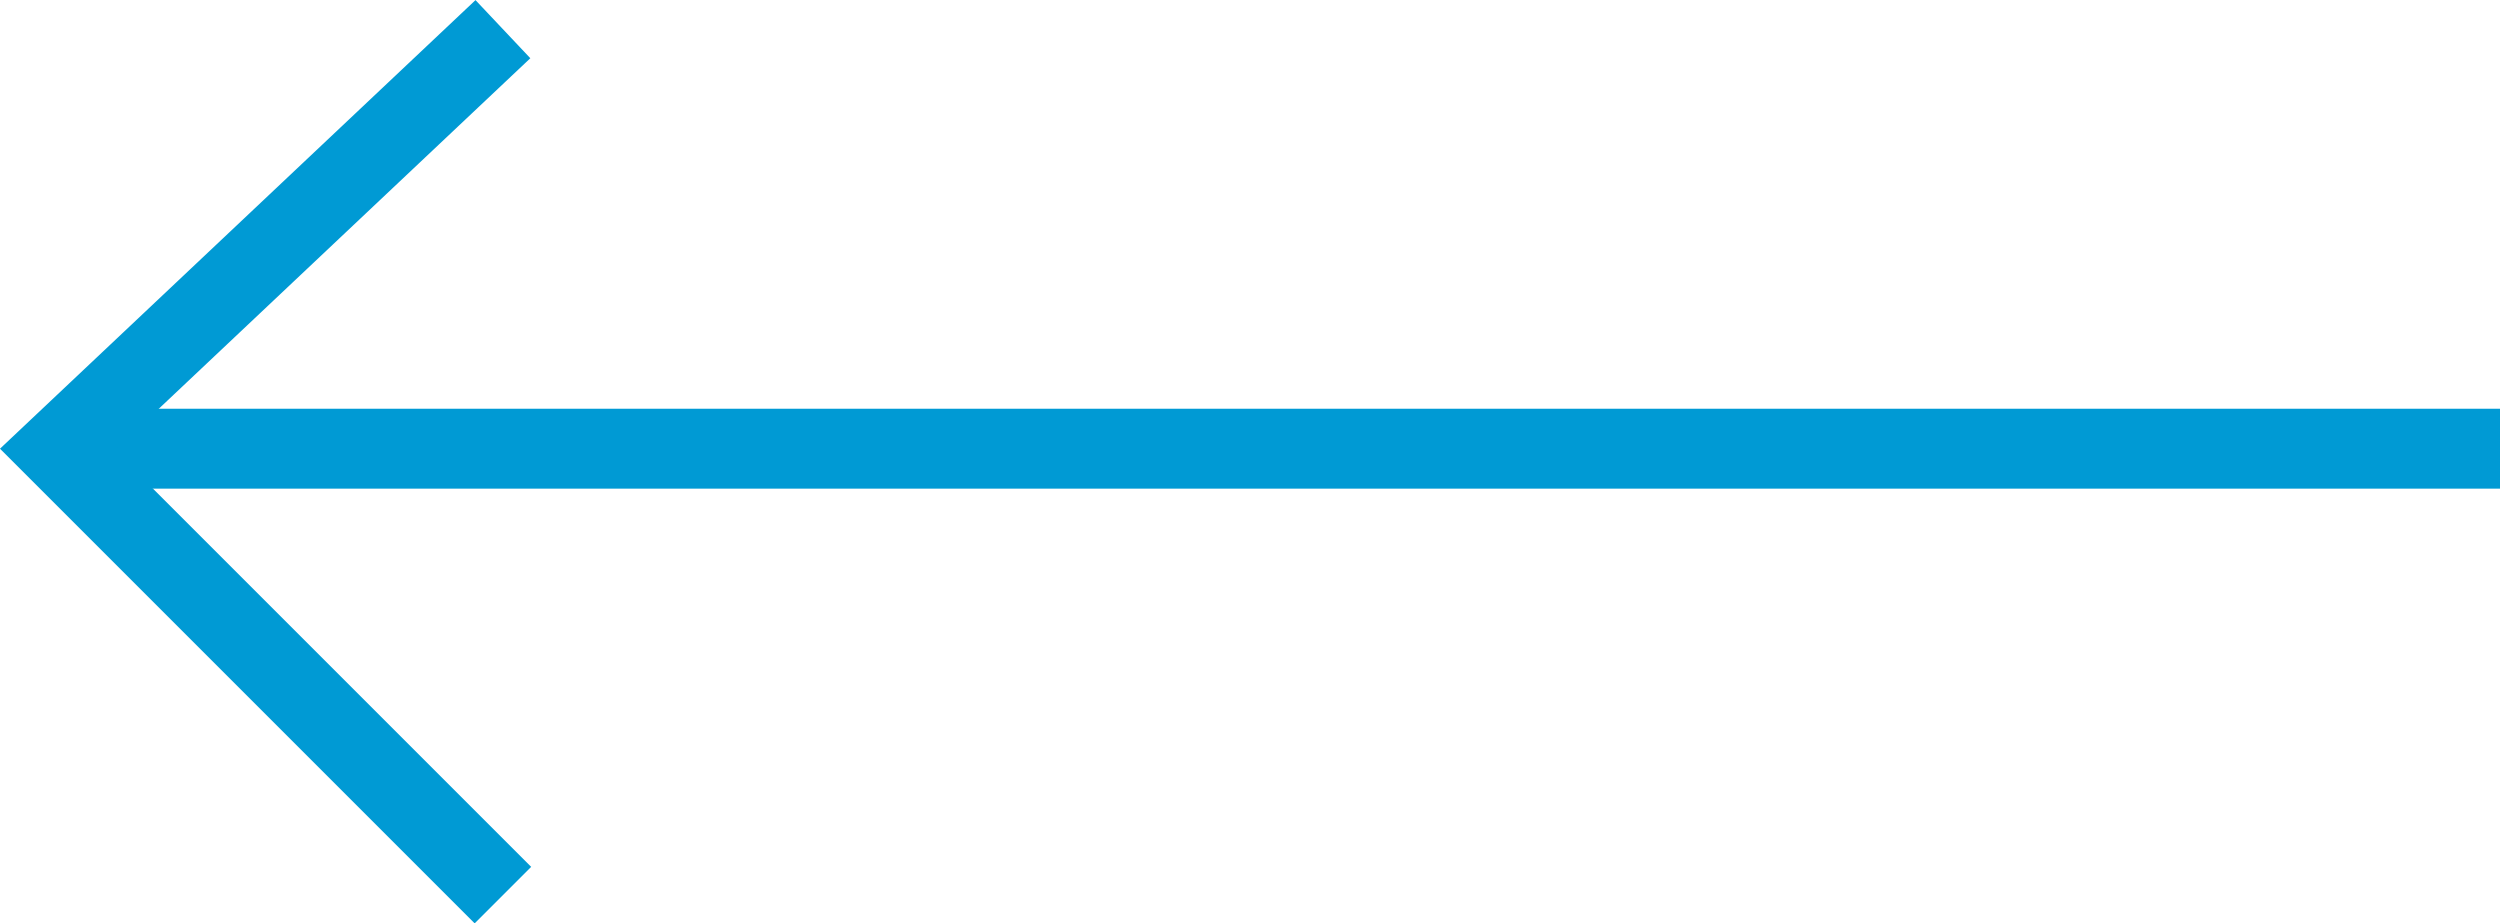
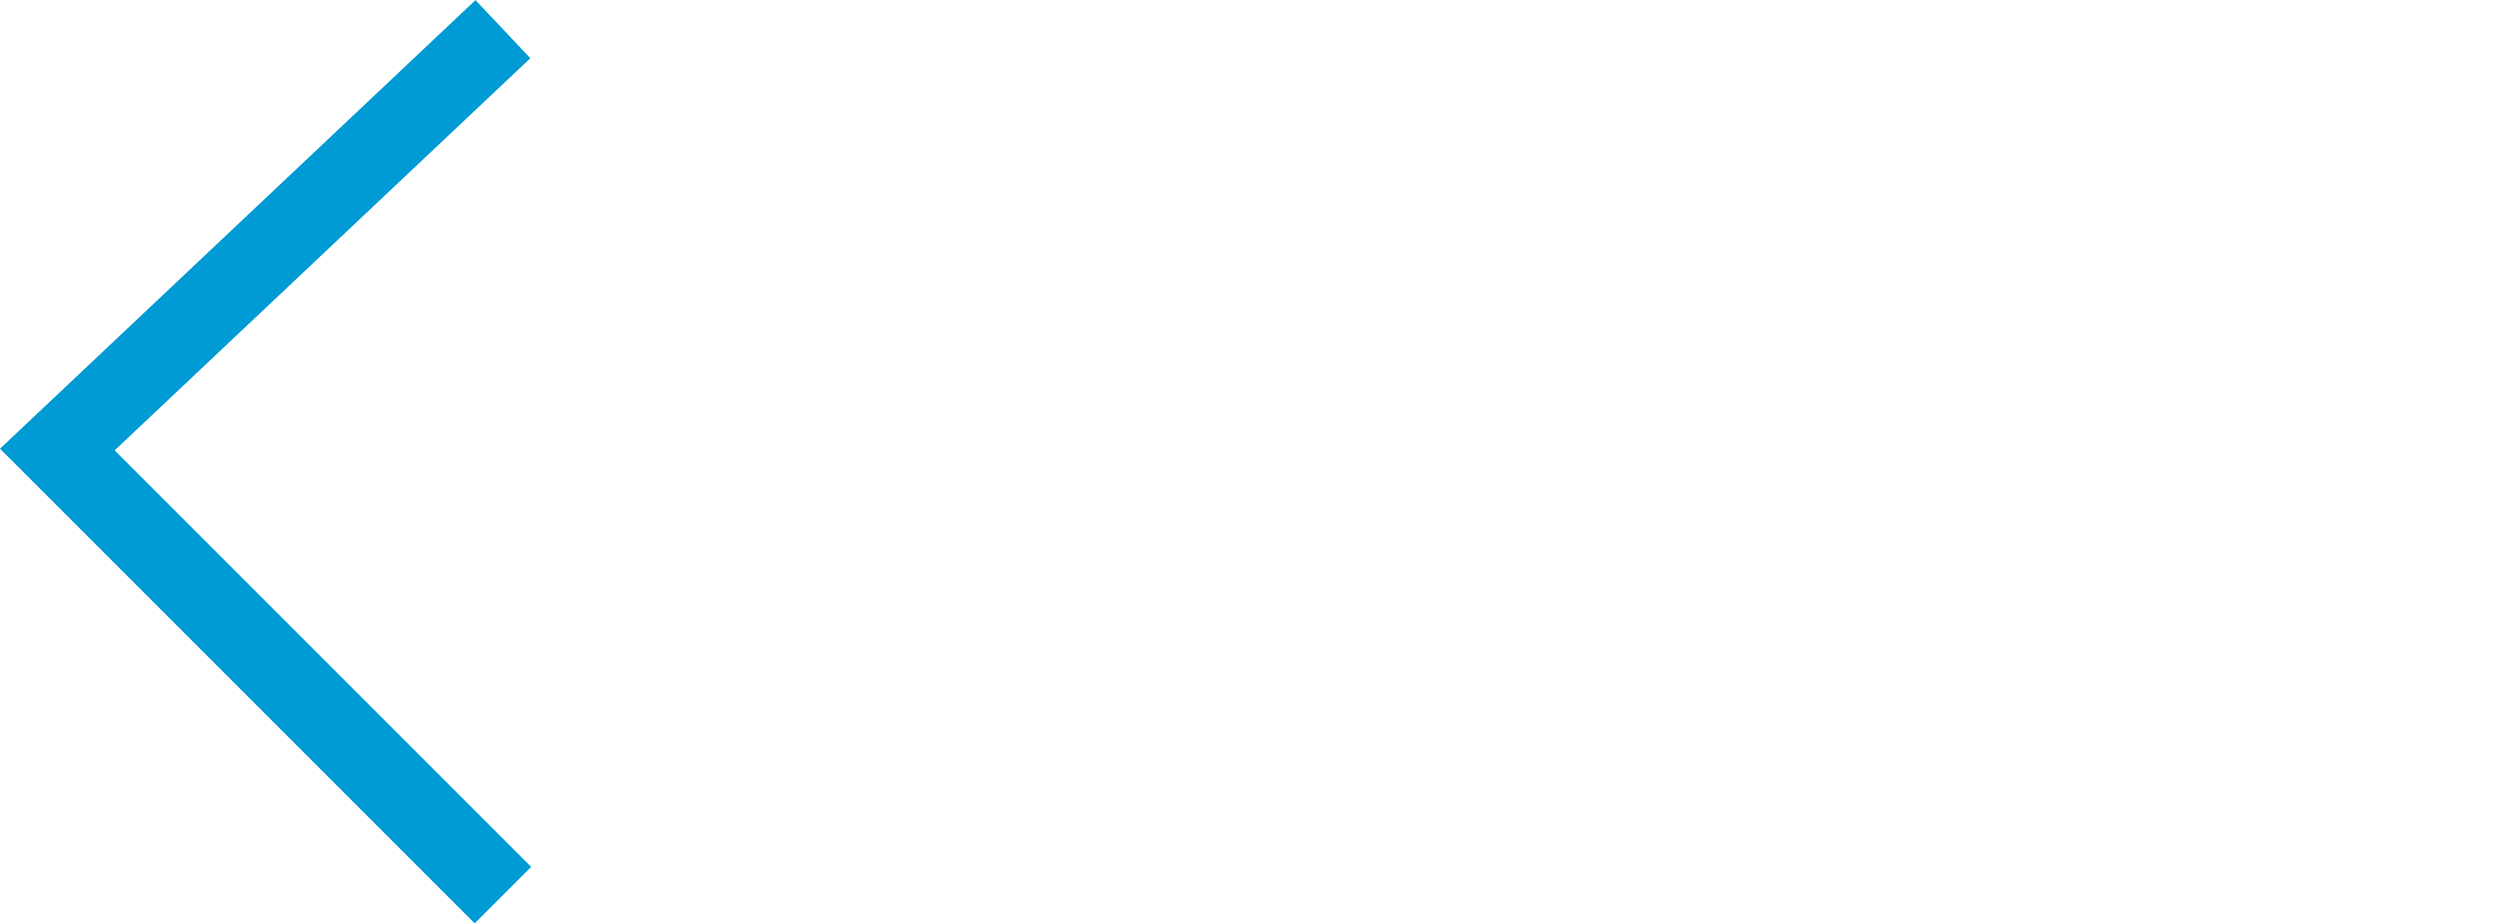
<svg xmlns="http://www.w3.org/2000/svg" width="62.571" height="23.107" viewBox="0 0 62.571 23.107">
  <g id="Сгруппировать_171" data-name="Сгруппировать 171" transform="translate(1.435 0.727)">
-     <path id="Контур_3" data-name="Контур 3" d="M460.921,946H400.156" transform="translate(-399.785 -935.497)" fill="none" stroke="#009ad4" stroke-width="2" />
    <path id="Контур_4" data-name="Контур 4" d="M410.937,935.5l-11.152,10.521,11.152,11.152" transform="translate(-399.785 -935.497)" fill="none" stroke="#009ad4" stroke-width="2" />
  </g>
</svg>